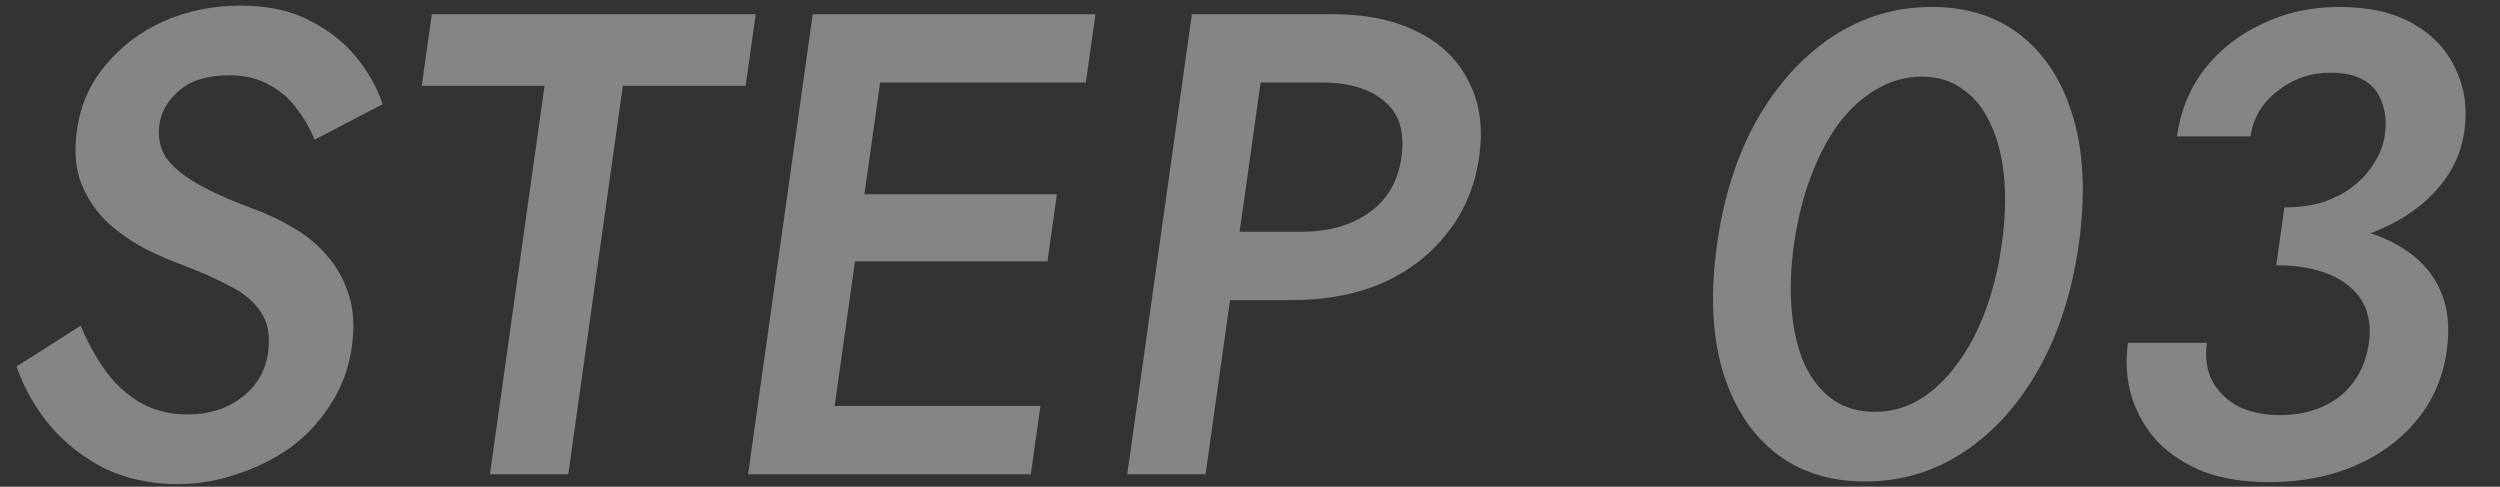
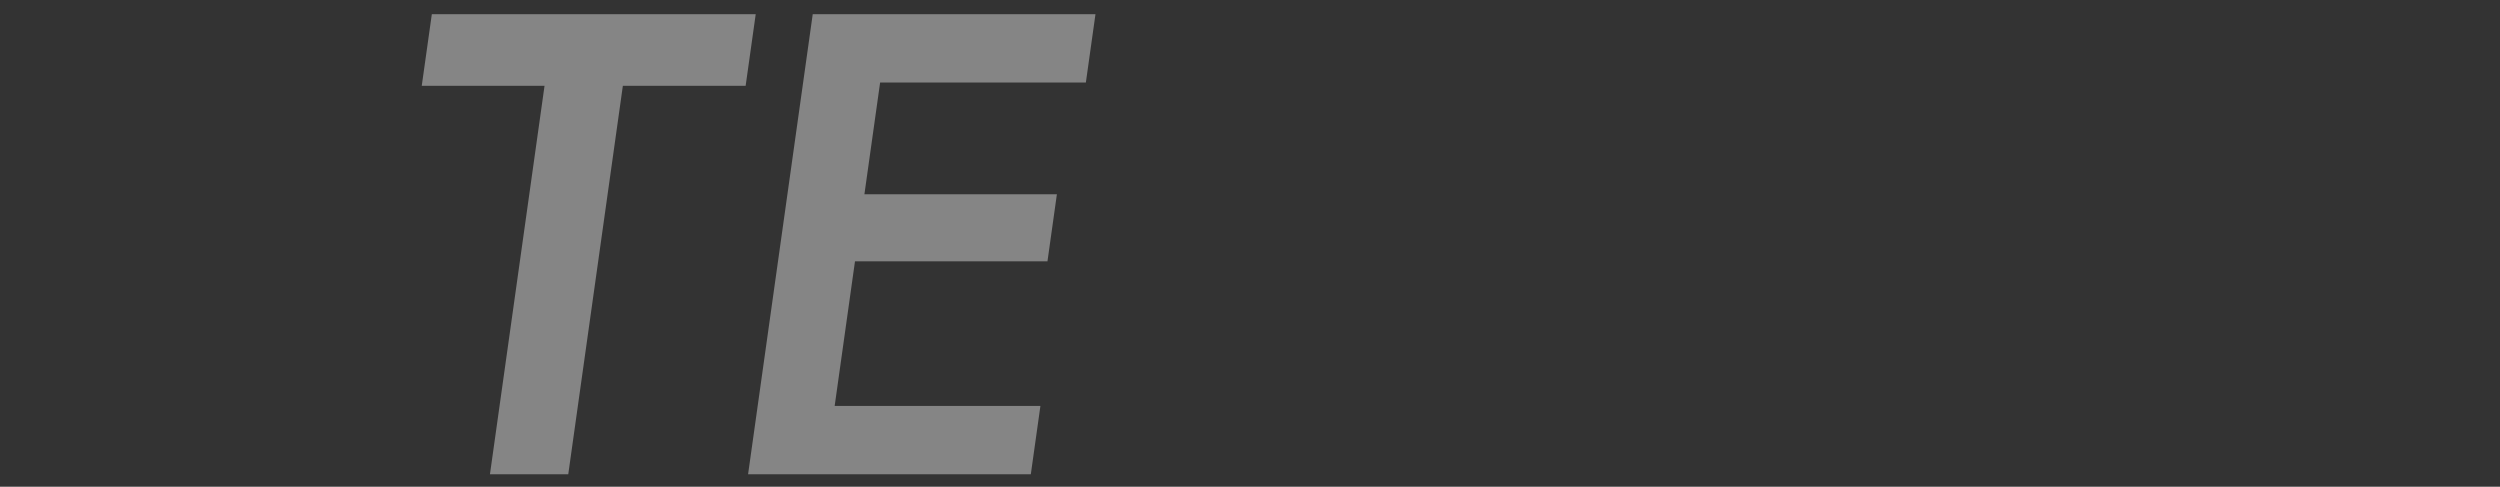
<svg xmlns="http://www.w3.org/2000/svg" width="226" height="44" viewBox="0 0 226 44" fill="none">
  <rect x="0" y="0" width="226" height="44" fill="#333333" stroke="none" />
-   <path d="M205.983 22.494L206.509 18.75C207.789 18.75 208.951 18.592 209.996 18.275C211.046 17.919 211.953 17.443 212.716 16.849C213.525 16.215 214.166 15.502 214.637 14.71C215.148 13.918 215.465 13.086 215.588 12.215C215.743 11.105 215.66 10.135 215.337 9.303C215.059 8.432 214.534 7.758 213.761 7.283C212.987 6.808 211.961 6.57 210.681 6.57C208.881 6.57 207.283 7.125 205.887 8.234C204.497 9.303 203.685 10.67 203.451 12.333H196.791C197.114 10.036 197.938 8.016 199.263 6.273C200.628 4.53 202.36 3.163 204.459 2.173C206.564 1.143 208.896 0.628 211.456 0.628C214.176 0.628 216.424 1.143 218.199 2.173C219.974 3.203 221.242 4.57 222.003 6.273C222.809 7.937 223.067 9.798 222.778 11.858C222.483 13.957 221.561 15.819 220.013 17.443C218.465 19.067 216.469 20.315 214.027 21.186C211.624 22.058 208.943 22.494 205.983 22.494ZM205.119 43.586C202.879 43.586 200.903 43.269 199.192 42.636C197.527 41.962 196.135 41.051 195.016 39.903C193.943 38.714 193.173 37.367 192.704 35.862C192.241 34.317 192.129 32.693 192.369 30.99H199.509C199.325 32.297 199.484 33.446 199.985 34.436C200.525 35.426 201.317 36.199 202.359 36.753C203.447 37.268 204.69 37.526 206.09 37.526C207.53 37.526 208.827 37.268 209.979 36.753C211.131 36.239 212.054 35.506 212.748 34.555C213.487 33.565 213.954 32.376 214.149 30.99C214.305 29.881 214.224 28.891 213.906 28.019C213.589 27.148 213.052 26.415 212.295 25.821C211.579 25.227 210.663 24.771 209.547 24.454C208.472 24.137 207.214 23.979 205.774 23.979L206.334 19.998C208.654 19.998 210.783 20.216 212.722 20.652C214.661 21.087 216.303 21.78 217.65 22.731C219.036 23.682 220.043 24.91 220.672 26.415C221.306 27.881 221.478 29.643 221.189 31.703C220.855 34.08 219.962 36.159 218.512 37.942C217.061 39.724 215.187 41.111 212.887 42.101C210.588 43.091 207.999 43.586 205.119 43.586Z" fill="white" fill-opacity="0.4" />
-   <path d="M162.181 22.078C161.87 24.296 161.803 26.336 161.981 28.198C162.16 30.059 162.554 31.663 163.165 33.01C163.816 34.357 164.668 35.407 165.722 36.159C166.782 36.872 168.032 37.229 169.472 37.229C170.912 37.229 172.242 36.872 173.462 36.159C174.728 35.407 175.856 34.357 176.845 33.01C177.874 31.663 178.74 30.059 179.441 28.198C180.143 26.336 180.65 24.296 180.961 22.078C181.273 19.859 181.34 17.82 181.162 15.958C180.983 14.096 180.569 12.492 179.918 11.145C179.307 9.798 178.472 8.768 177.412 8.055C176.398 7.303 175.171 6.927 173.731 6.927C172.291 6.927 170.938 7.303 169.672 8.055C168.412 8.768 167.267 9.798 166.238 11.145C165.249 12.492 164.403 14.096 163.702 15.958C163 17.82 162.493 19.859 162.181 22.078ZM155.221 22.078C155.828 17.76 157.037 13.997 158.848 10.789C160.699 7.58 162.97 5.085 165.66 3.302C168.391 1.52 171.376 0.628 174.616 0.628C177.896 0.628 180.631 1.52 182.82 3.302C185.01 5.085 186.559 7.58 187.468 10.789C188.377 13.997 188.528 17.76 187.921 22.078C187.315 26.395 186.106 30.158 184.295 33.367C182.484 36.575 180.233 39.071 177.543 40.853C174.852 42.636 171.867 43.527 168.587 43.527C165.347 43.527 162.612 42.636 160.383 40.853C158.193 39.071 156.624 36.575 155.675 33.367C154.766 30.158 154.615 26.395 155.221 22.078Z" fill="white" fill-opacity="0.4" />
-   <path d="M107.748 1.282H114.828L108.983 42.873H101.903L107.748 1.282ZM111.08 7.462L111.948 1.282H120.408C123.488 1.282 126.073 1.817 128.163 2.886C130.258 3.916 131.789 5.402 132.757 7.343C133.769 9.244 134.089 11.522 133.716 14.175C133.343 16.829 132.38 19.127 130.828 21.068C129.315 23.009 127.363 24.514 124.973 25.583C122.588 26.613 119.856 27.128 116.776 27.128H108.316L109.184 20.949H117.644C120.084 20.949 122.125 20.375 123.766 19.226C125.408 18.077 126.385 16.394 126.696 14.175C127.008 11.957 126.502 10.294 125.178 9.185C123.859 8.036 121.98 7.462 119.54 7.462H111.08Z" fill="white" fill-opacity="0.4" />
  <path d="M72.006 42.873L72.874 36.694H94.054L93.186 42.873H72.006ZM76.983 7.462L77.851 1.282H99.031L98.162 7.462H76.983ZM74.711 23.623L75.563 17.562H95.543L94.691 23.623H74.711ZM73.471 1.282H80.431L74.586 42.873H67.626L73.471 1.282Z" fill="white" fill-opacity="0.4" />
  <path d="M38.126 7.759L39.037 1.282H68.317L67.406 7.759H56.306L51.371 42.873H44.291L49.226 7.759H38.126Z" fill="white" fill-opacity="0.4" />
-   <path d="M7.292 29.445C7.984 31.069 8.767 32.476 9.64 33.664C10.553 34.852 11.602 35.783 12.787 36.456C14.012 37.13 15.405 37.467 16.965 37.467C18.885 37.467 20.517 36.952 21.862 35.922C23.207 34.892 23.996 33.545 24.23 31.881C24.442 30.376 24.231 29.168 23.599 28.257C23.013 27.306 22.084 26.514 20.813 25.88C19.548 25.207 18.08 24.553 16.409 23.92C15.419 23.563 14.326 23.088 13.129 22.494C11.938 21.86 10.827 21.087 9.795 20.177C8.769 19.226 7.97 18.077 7.399 16.73C6.834 15.344 6.688 13.68 6.961 11.739C7.273 9.521 8.125 7.58 9.519 5.917C10.918 4.213 12.665 2.886 14.759 1.936C16.892 0.985 19.219 0.51 21.739 0.51C24.219 0.51 26.315 0.965 28.027 1.876C29.744 2.748 31.149 3.857 32.239 5.204C33.33 6.55 34.112 7.957 34.587 9.422L28.436 12.631C28.02 11.601 27.474 10.65 26.796 9.779C26.124 8.868 25.285 8.155 24.277 7.64C23.315 7.085 22.134 6.808 20.734 6.808C18.774 6.808 17.27 7.263 16.222 8.174C15.179 9.046 14.575 10.076 14.408 11.264C14.257 12.334 14.441 13.304 14.959 14.175C15.521 15.007 16.45 15.8 17.744 16.552C19.039 17.305 20.75 18.077 22.879 18.869C24.098 19.305 25.28 19.86 26.425 20.533C27.61 21.206 28.633 22.038 29.494 23.029C30.395 24.019 31.068 25.207 31.513 26.593C31.964 27.94 32.061 29.525 31.805 31.347C31.532 33.288 30.887 35.031 29.87 36.575C28.893 38.12 27.669 39.427 26.199 40.497C24.735 41.527 23.123 42.319 21.365 42.873C19.642 43.468 17.88 43.765 16.08 43.765C13.64 43.765 11.427 43.289 9.44 42.339C7.5 41.348 5.843 40.041 4.471 38.417C3.14 36.793 2.147 35.031 1.495 33.129L7.292 29.445Z" fill="white" fill-opacity="0.4" />
</svg>